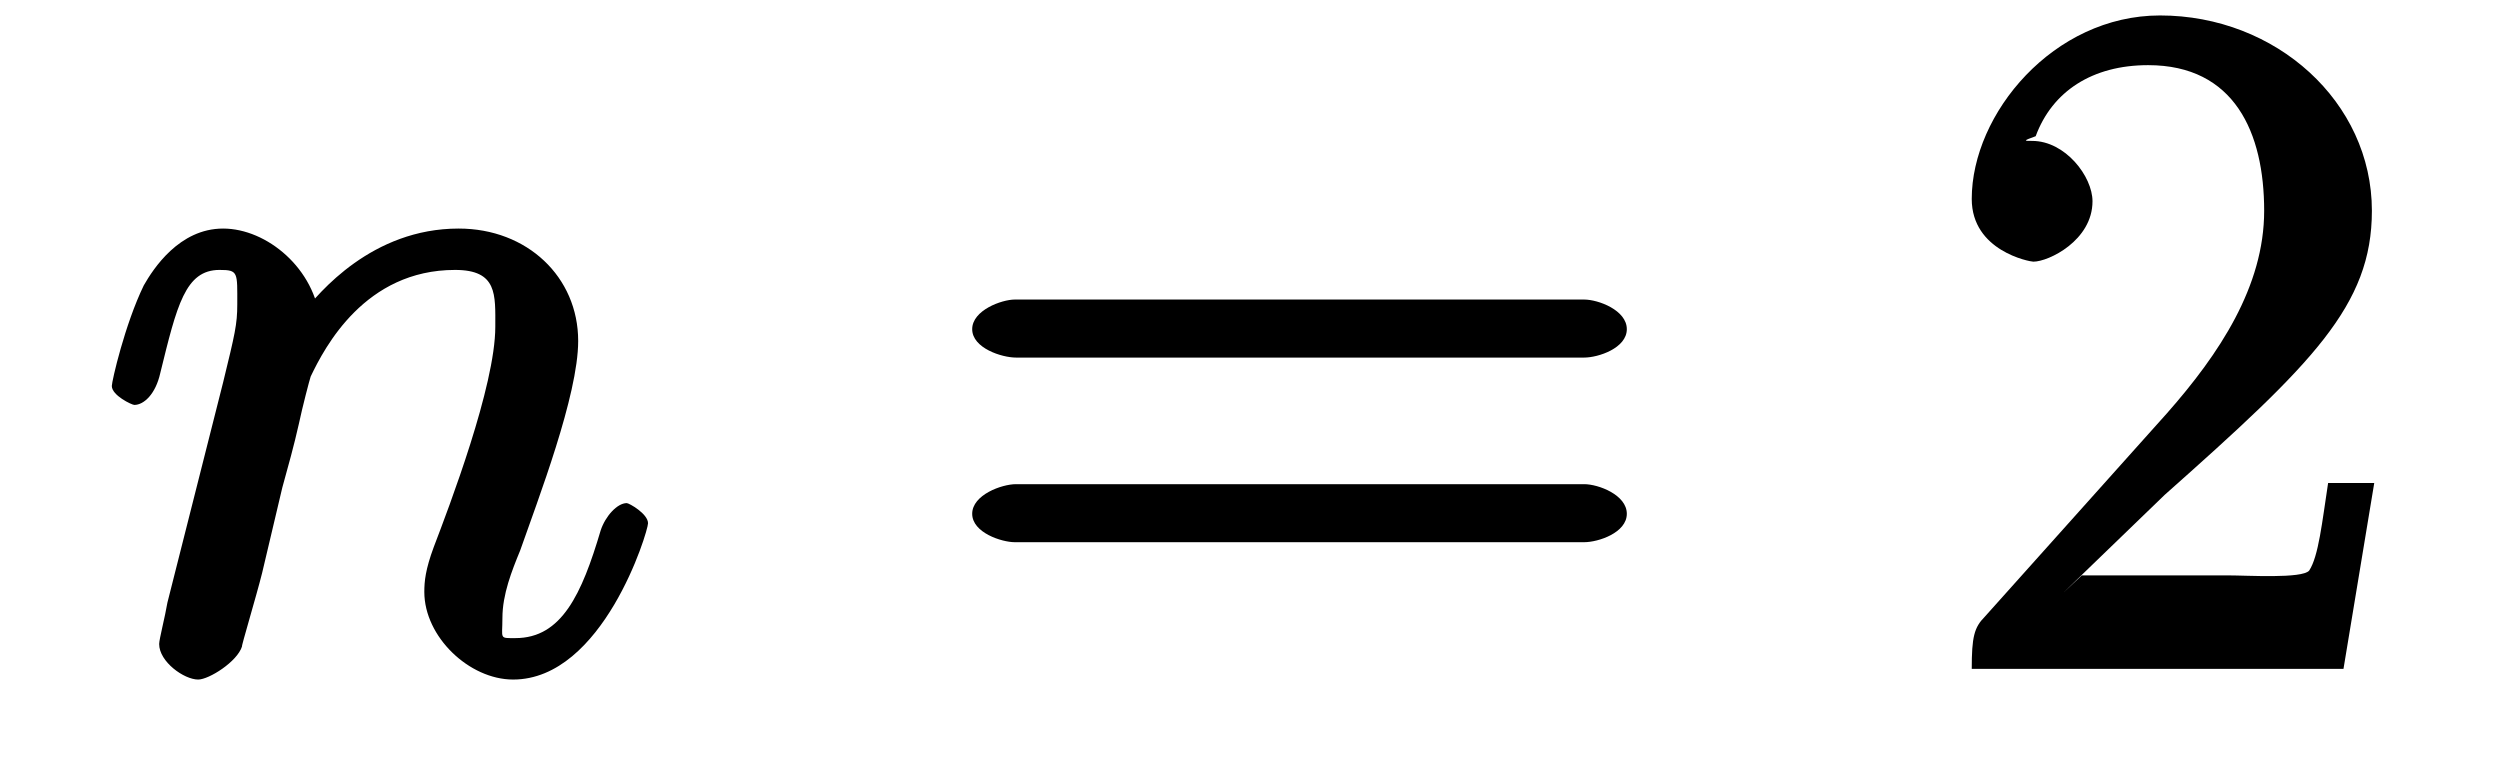
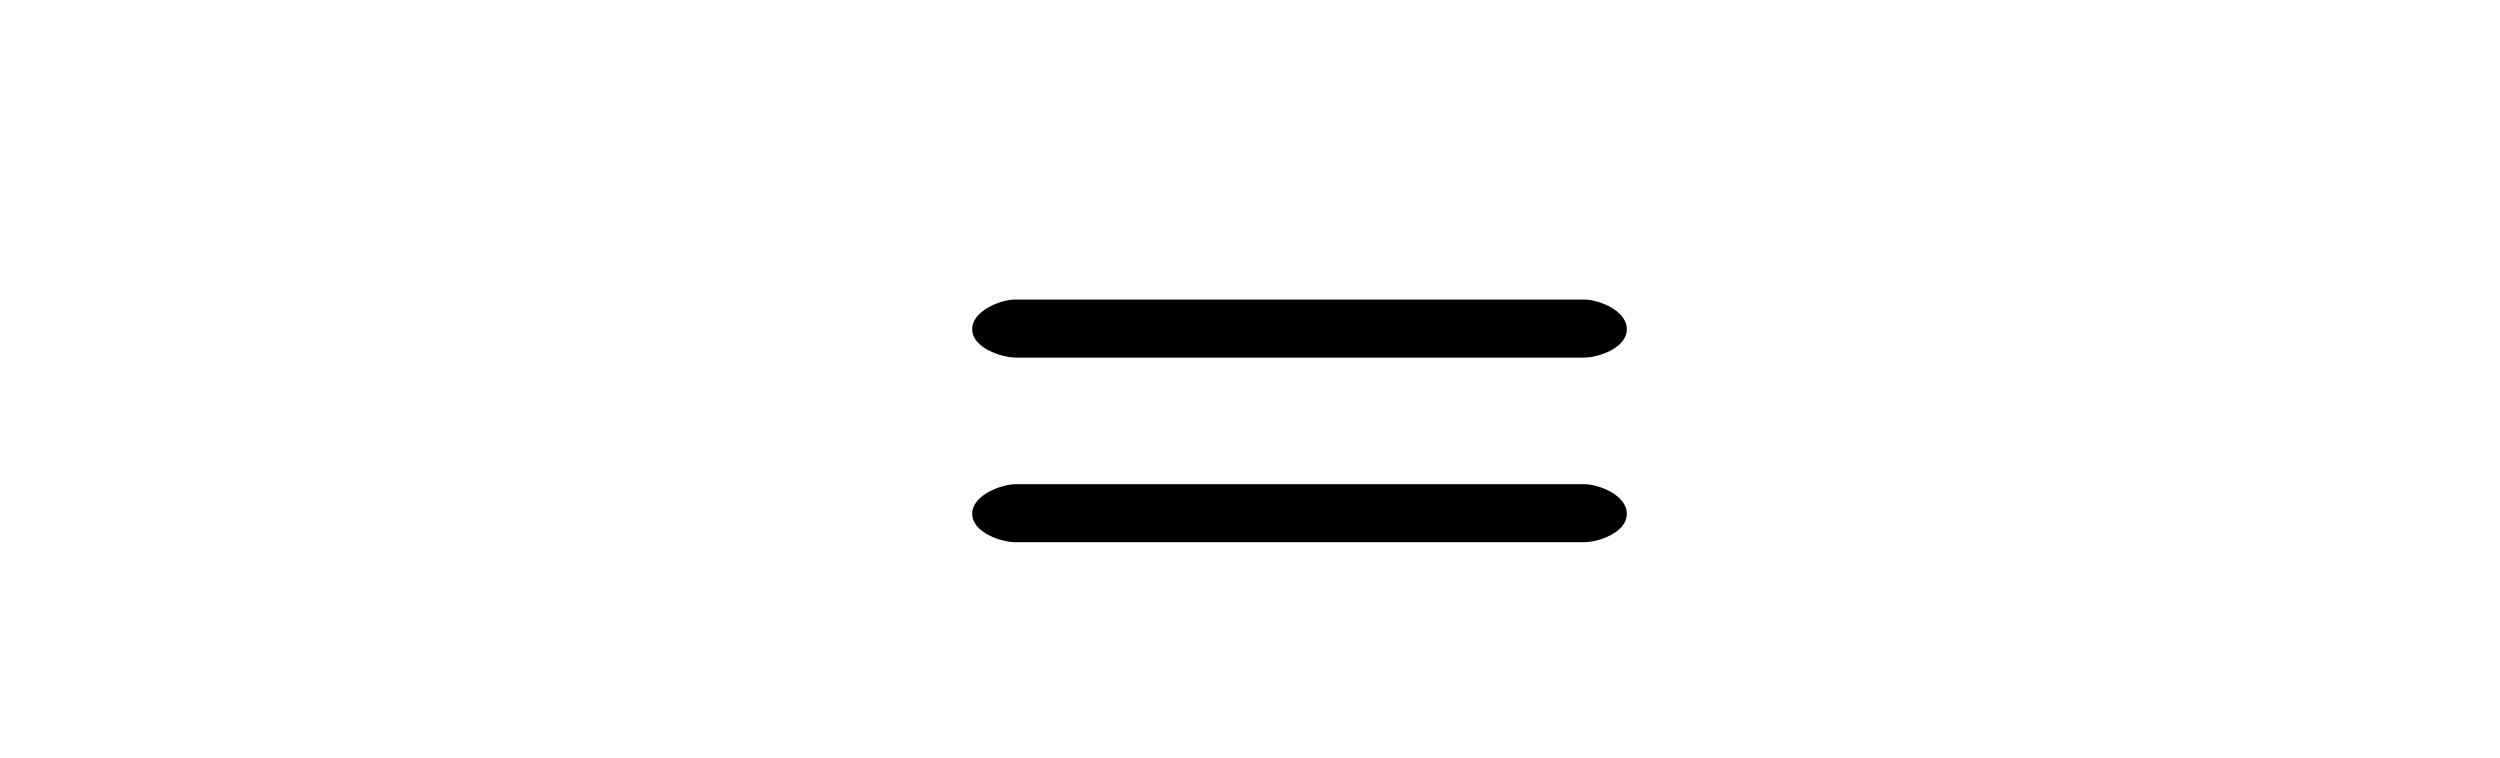
<svg xmlns="http://www.w3.org/2000/svg" xmlns:xlink="http://www.w3.org/1999/xlink" width="33pt" height="10pt" viewBox="0 0 33 10" version="1.1">
  <defs>
    <g>
      <symbol overflow="visible" id="glyph0-0">
-         <path style="stroke:none;" d="" />
-       </symbol>
+         </symbol>
      <symbol overflow="visible" id="glyph0-1">
-         <path style="stroke:none;" d="M 0.953 -0.875 C 0.922 -0.688 0.844 -0.391 0.844 -0.328 C 0.844 -0.094 1.172 0.141 1.359 0.141 C 1.5 0.141 1.875 -0.094 1.938 -0.297 C 1.922 -0.281 2.125 -0.953 2.203 -1.266 L 2.469 -2.391 C 2.547 -2.672 2.625 -2.953 2.688 -3.234 C 2.734 -3.453 2.828 -3.812 2.844 -3.859 C 3.031 -4.25 3.562 -5.266 4.75 -5.266 C 5.312 -5.266 5.281 -4.938 5.281 -4.516 C 5.281 -3.734 4.672 -2.141 4.469 -1.609 C 4.359 -1.312 4.344 -1.156 4.344 -1.016 C 4.344 -0.422 4.938 0.141 5.516 0.141 C 6.703 0.141 7.297 -1.812 7.297 -1.922 C 7.297 -2.047 7.047 -2.188 7.016 -2.188 C 6.891 -2.188 6.734 -2.016 6.672 -1.828 C 6.422 -0.984 6.156 -0.406 5.547 -0.406 C 5.328 -0.406 5.375 -0.391 5.375 -0.672 C 5.375 -0.984 5.5 -1.297 5.609 -1.562 C 5.844 -2.234 6.375 -3.609 6.375 -4.328 C 6.375 -5.172 5.703 -5.812 4.797 -5.812 C 3.656 -5.812 2.953 -4.969 2.734 -4.688 L 2.969 -4.578 C 2.906 -5.281 2.266 -5.812 1.688 -5.812 C 1.109 -5.812 0.766 -5.281 0.641 -5.062 C 0.391 -4.547 0.219 -3.797 0.219 -3.734 C 0.219 -3.609 0.484 -3.484 0.516 -3.484 C 0.641 -3.484 0.797 -3.625 0.859 -3.906 C 1.078 -4.797 1.188 -5.266 1.641 -5.266 C 1.891 -5.266 1.875 -5.234 1.875 -4.812 C 1.875 -4.547 1.844 -4.422 1.688 -3.781 Z " />
-       </symbol>
+         </symbol>
      <symbol overflow="visible" id="glyph1-0">
-         <path style="stroke:none;" d="" />
-       </symbol>
+         </symbol>
      <symbol overflow="visible" id="glyph1-1">
        <path style="stroke:none;" d="M 8.625 -4.109 C 8.812 -4.109 9.188 -4.234 9.188 -4.484 C 9.188 -4.734 8.812 -4.875 8.625 -4.875 L 1.109 -4.875 C 0.938 -4.875 0.547 -4.734 0.547 -4.484 C 0.547 -4.234 0.938 -4.109 1.125 -4.109 Z M 8.625 -1.672 C 8.812 -1.672 9.188 -1.797 9.188 -2.047 C 9.188 -2.297 8.812 -2.438 8.625 -2.438 L 1.125 -2.438 C 0.938 -2.438 0.547 -2.297 0.547 -2.047 C 0.547 -1.797 0.938 -1.672 1.109 -1.672 Z " />
      </symbol>
      <symbol overflow="visible" id="glyph1-2">
-         <path style="stroke:none;" d="M 1.688 -1 L 3.031 -2.297 C 4.984 -4.031 5.766 -4.797 5.766 -6.047 C 5.766 -7.484 4.5 -8.625 2.969 -8.625 C 1.562 -8.625 0.484 -7.328 0.484 -6.203 C 0.484 -5.516 1.25 -5.375 1.297 -5.375 C 1.5 -5.375 2.078 -5.656 2.078 -6.172 C 2.078 -6.5 1.719 -6.969 1.281 -6.969 C 1.172 -6.969 1.156 -6.969 1.328 -7.031 C 1.547 -7.625 2.078 -7.969 2.812 -7.969 C 3.953 -7.969 4.344 -7.078 4.344 -6.047 C 4.344 -5.047 3.75 -4.156 3.062 -3.375 L 0.656 -0.688 C 0.516 -0.547 0.484 -0.422 0.484 0 L 5.391 0 L 5.797 -2.453 L 5.188 -2.453 C 5.109 -1.938 5.062 -1.484 4.938 -1.297 C 4.844 -1.188 4.125 -1.234 3.859 -1.234 L 1.938 -1.234 Z " />
-       </symbol>
+         </symbol>
    </g>
  </defs>
  <g id="surface1">
    <g style="fill:rgb(0%,0%,0%);fill-opacity:1;">
      <use xlink:href="#glyph0-1" x="1.257" y="8.829" />
    </g>
    <g style="fill:rgb(0%,0%,0%);fill-opacity:1;">
      <use xlink:href="#glyph1-1" x="12.286" y="8.829" />
    </g>
    <g style="fill:rgb(0%,0%,0%);fill-opacity:1;">
      <use xlink:href="#glyph1-2" x="25.543" y="8.829" />
    </g>
  </g>
</svg>